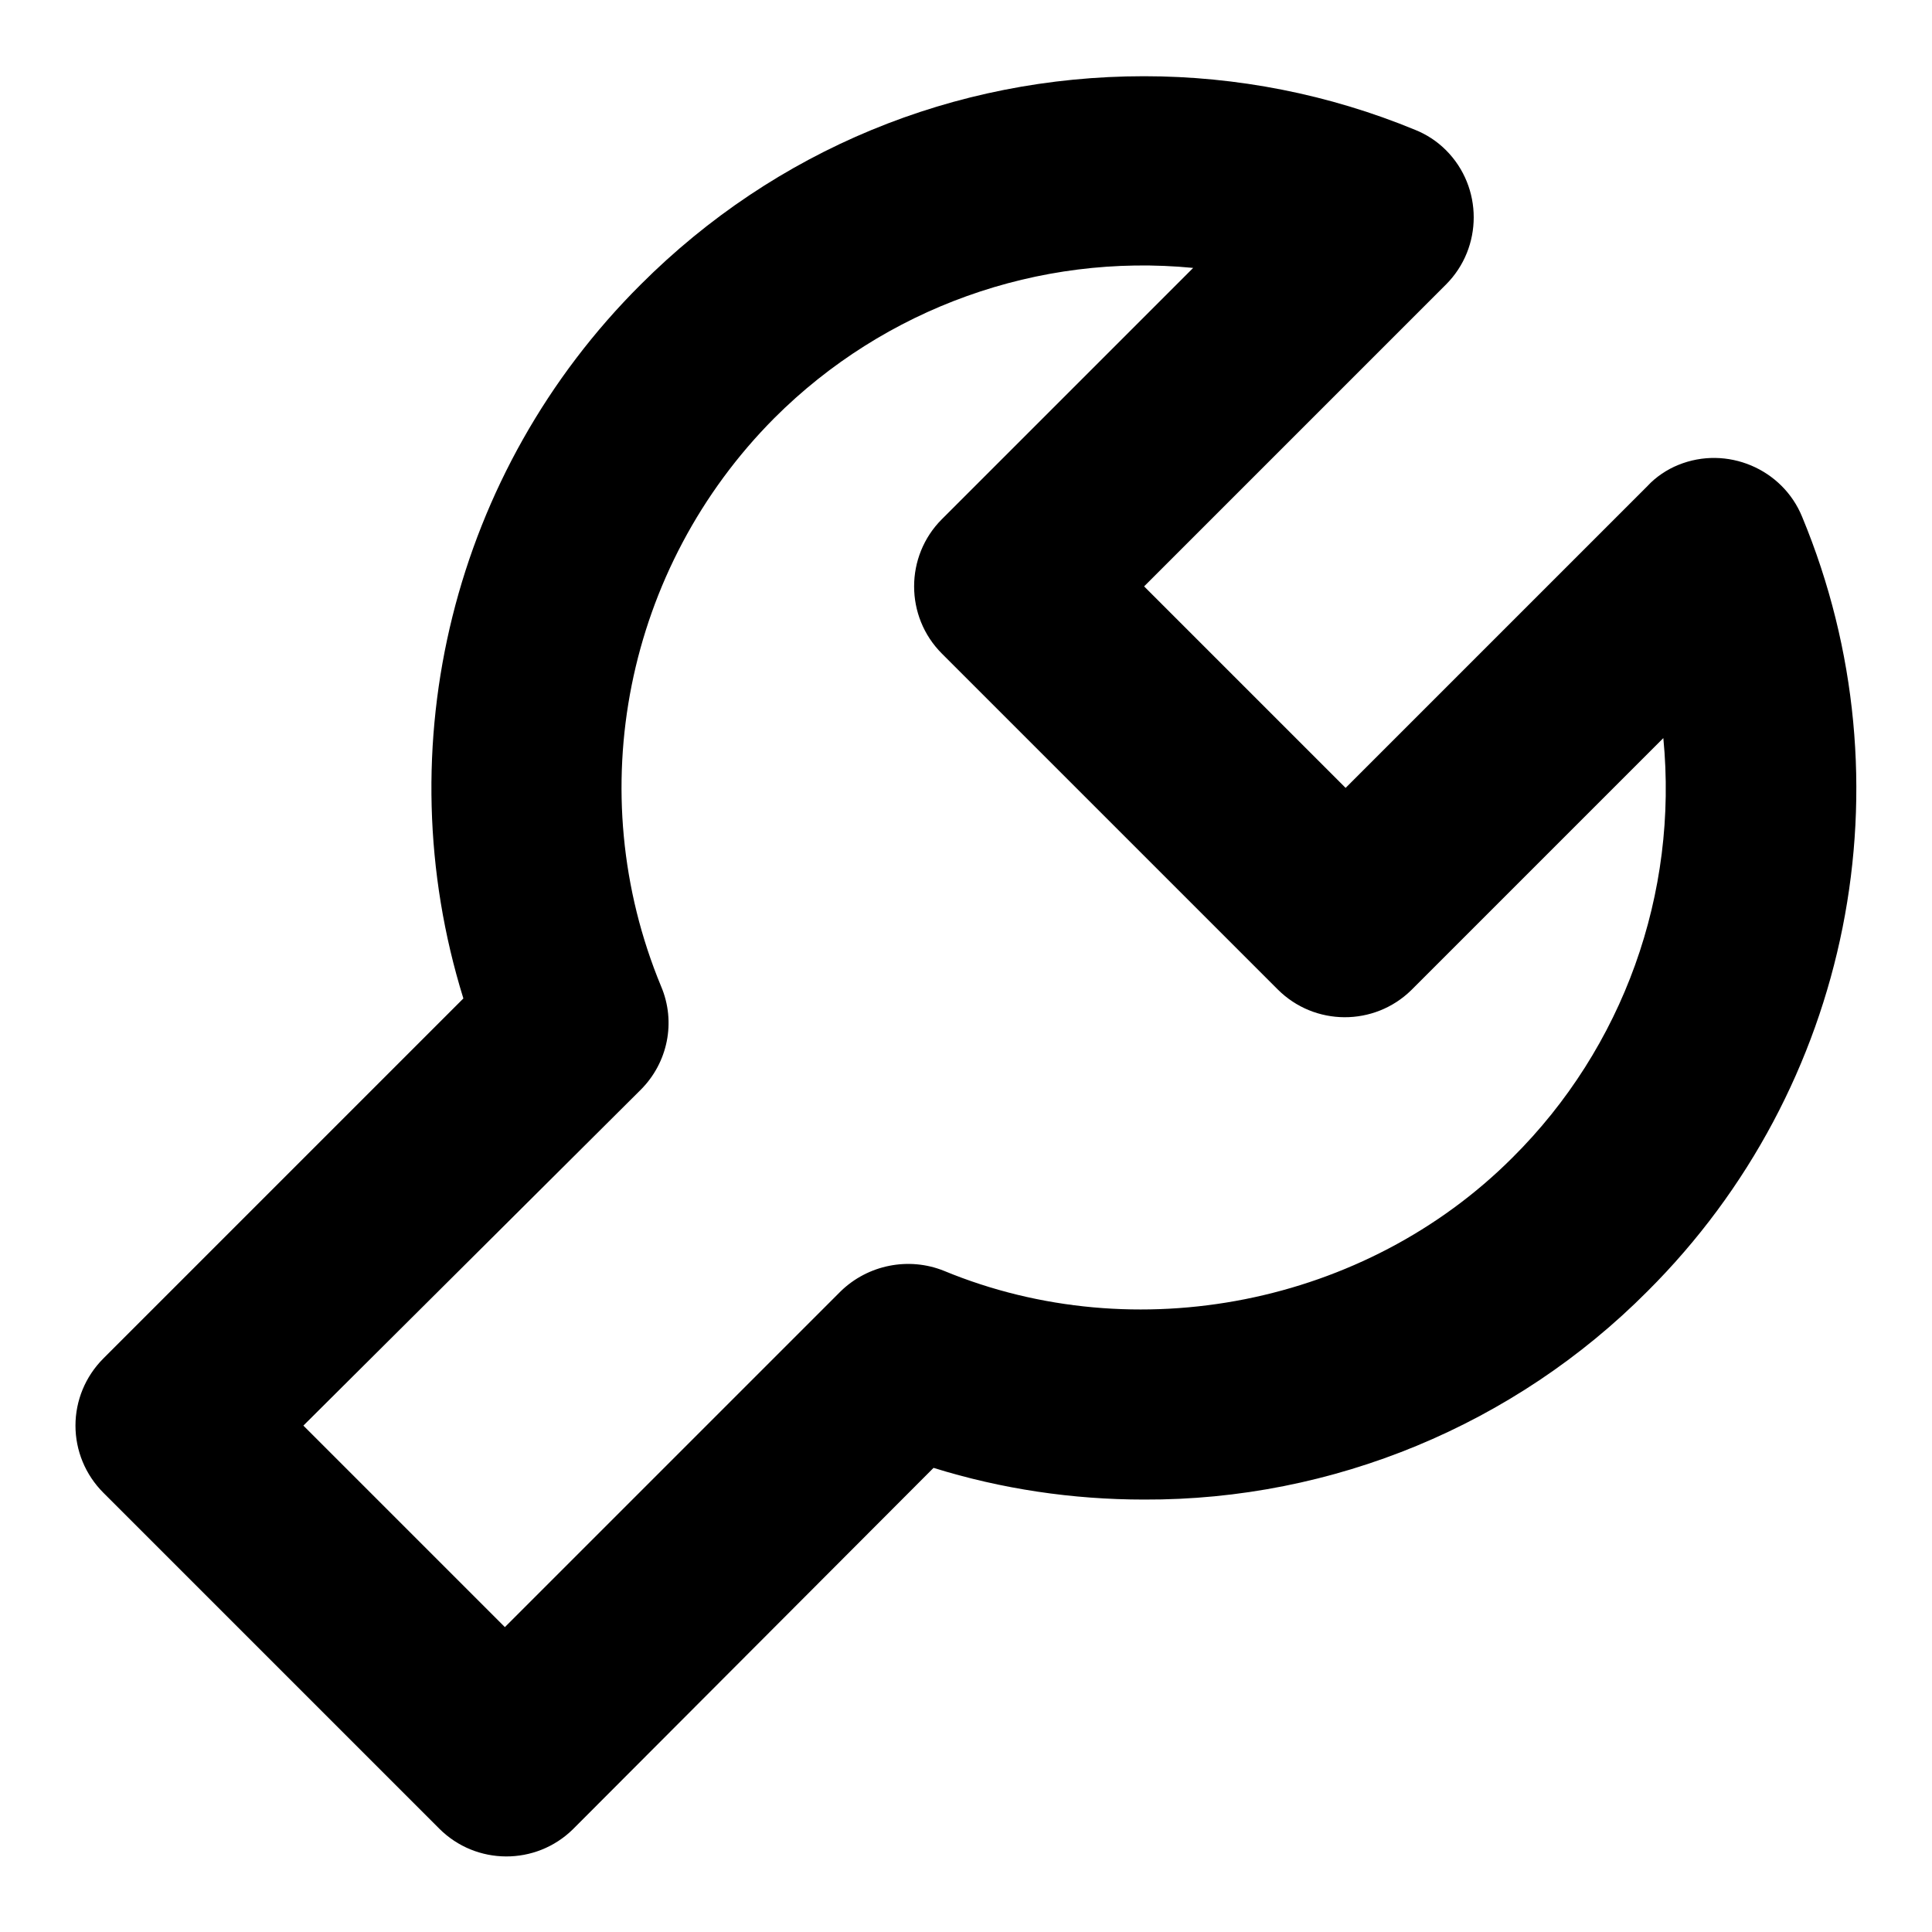
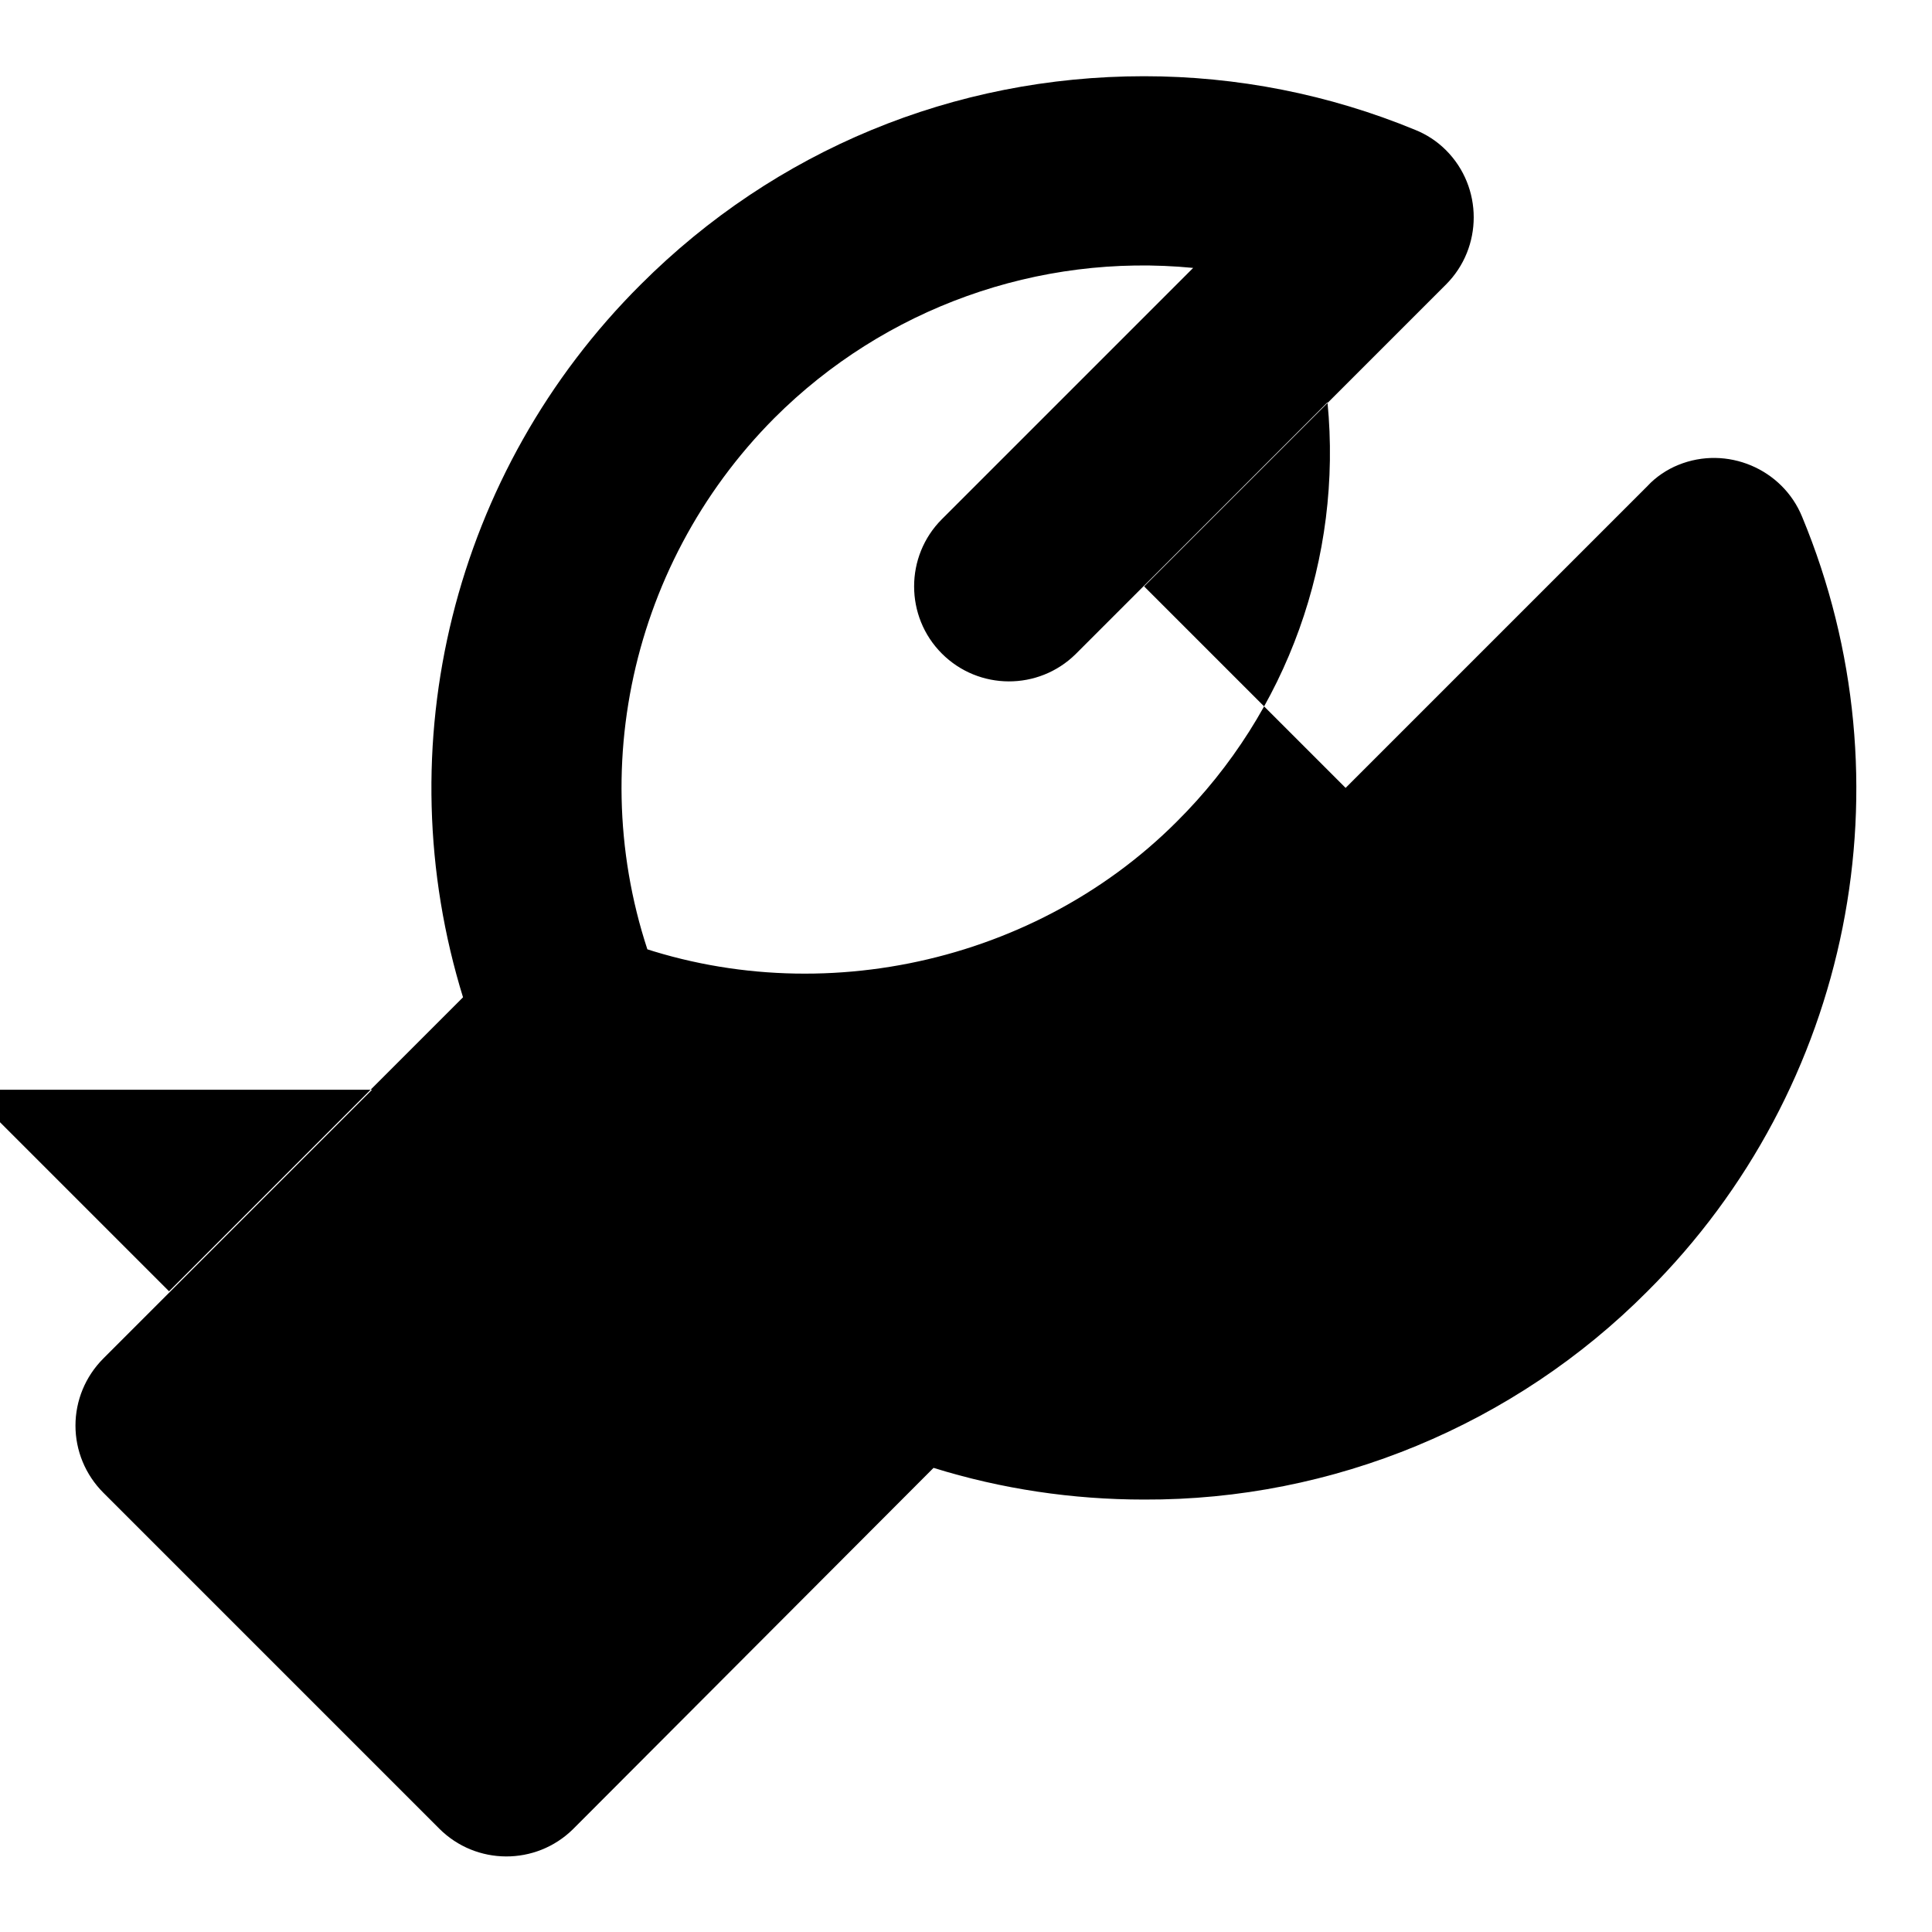
<svg xmlns="http://www.w3.org/2000/svg" version="1.1" x="0px" y="0px" viewBox="0 0 256 256" enable-background="new 0 0 256 256" xml:space="preserve">
  <g>
-     <path fill="#000000" d="M10,188.9c0,3.3,1.3,6.5,3.7,8.9l44.5,44.5c4.9,4.9,12.8,4.9,17.7,0.1c0,0,0,0,0.1-0.1l47.7-47.8 c9,2.8,18.4,4.2,27.9,4.2c25,0.1,49.1-9.9,66.7-27.6c27-26.9,35.1-67.4,20.5-102.6c-2.6-6.4-10-9.5-16.4-6.9 c-1.5,0.6-3,1.6-4.1,2.8l-40,40l-26.7-26.7l40-40c4.9-4.9,4.9-12.9,0-17.8c-1.2-1.2-2.6-2.1-4.1-2.7c-11.4-4.7-23.6-7.1-35.9-7.1 c-25.2,0-48.9,9.8-66.7,27.6C60.1,62.4,51,98.8,61.4,132.3L13.7,180C11.3,182.4,10,185.6,10,188.9L10,188.9z M84.9,144.4 c3.6-3.6,4.7-9,2.7-13.7c-10.7-25.8-4.7-55.5,15-75.3c14.6-14.6,35-21.9,55.5-19.9l-33.3,33.3c-4.9,4.9-4.9,12.9,0,17.8 c0,0,0,0,0,0l44.5,44.5c4.9,4.9,12.8,4.9,17.7,0.1c0,0,0,0,0.1-0.1l33.3-33.3c2,20.6-5.3,41-20,55.6c-19.5,19.5-49.9,25.5-75.3,15 c-4.7-1.9-10.1-0.8-13.7,2.7l-44.5,44.5l-26.7-26.7L84.9,144.4z" />
+     <path fill="#000000" d="M10,188.9c0,3.3,1.3,6.5,3.7,8.9l44.5,44.5c4.9,4.9,12.8,4.9,17.7,0.1c0,0,0,0,0.1-0.1l47.7-47.8 c9,2.8,18.4,4.2,27.9,4.2c25,0.1,49.1-9.9,66.7-27.6c27-26.9,35.1-67.4,20.5-102.6c-2.6-6.4-10-9.5-16.4-6.9 c-1.5,0.6-3,1.6-4.1,2.8l-40,40l-26.7-26.7l40-40c4.9-4.9,4.9-12.9,0-17.8c-1.2-1.2-2.6-2.1-4.1-2.7c-11.4-4.7-23.6-7.1-35.9-7.1 c-25.2,0-48.9,9.8-66.7,27.6C60.1,62.4,51,98.8,61.4,132.3L13.7,180C11.3,182.4,10,185.6,10,188.9L10,188.9z M84.9,144.4 c3.6-3.6,4.7-9,2.7-13.7c-10.7-25.8-4.7-55.5,15-75.3c14.6-14.6,35-21.9,55.5-19.9l-33.3,33.3c-4.9,4.9-4.9,12.9,0,17.8 c0,0,0,0,0,0c4.9,4.9,12.8,4.9,17.7,0.1c0,0,0,0,0.1-0.1l33.3-33.3c2,20.6-5.3,41-20,55.6c-19.5,19.5-49.9,25.5-75.3,15 c-4.7-1.9-10.1-0.8-13.7,2.7l-44.5,44.5l-26.7-26.7L84.9,144.4z" />
  </g>
</svg>